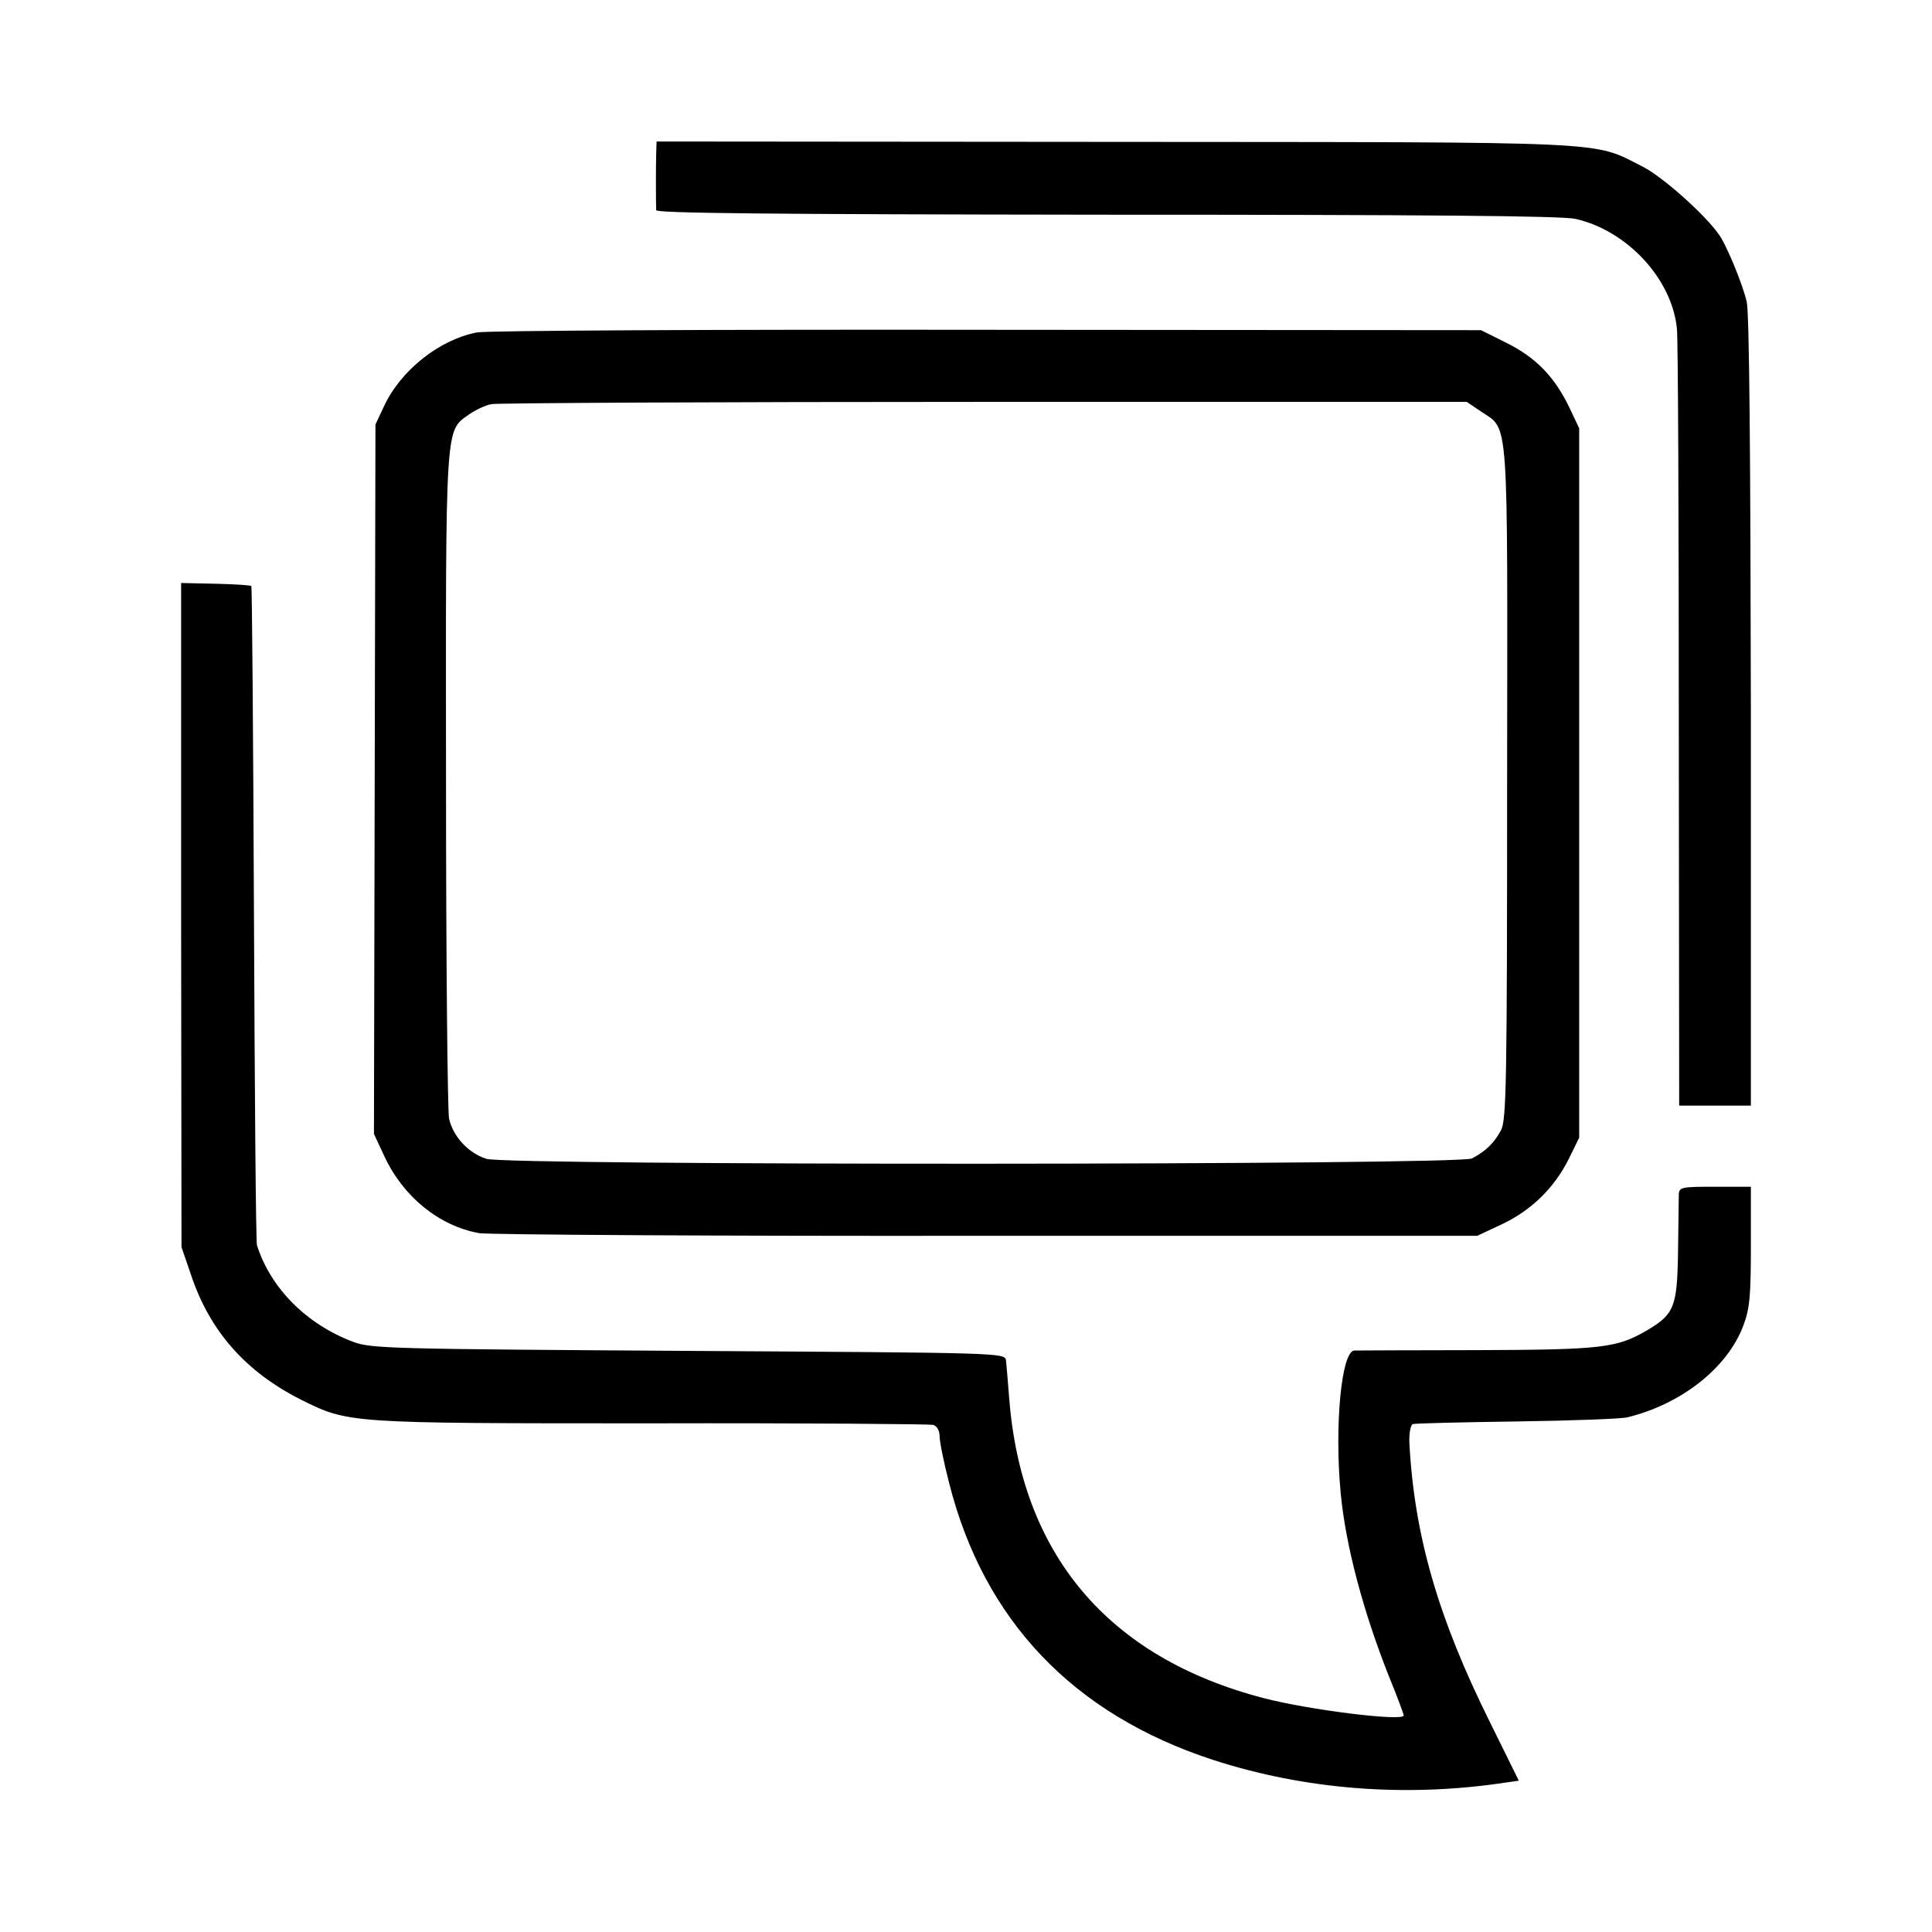
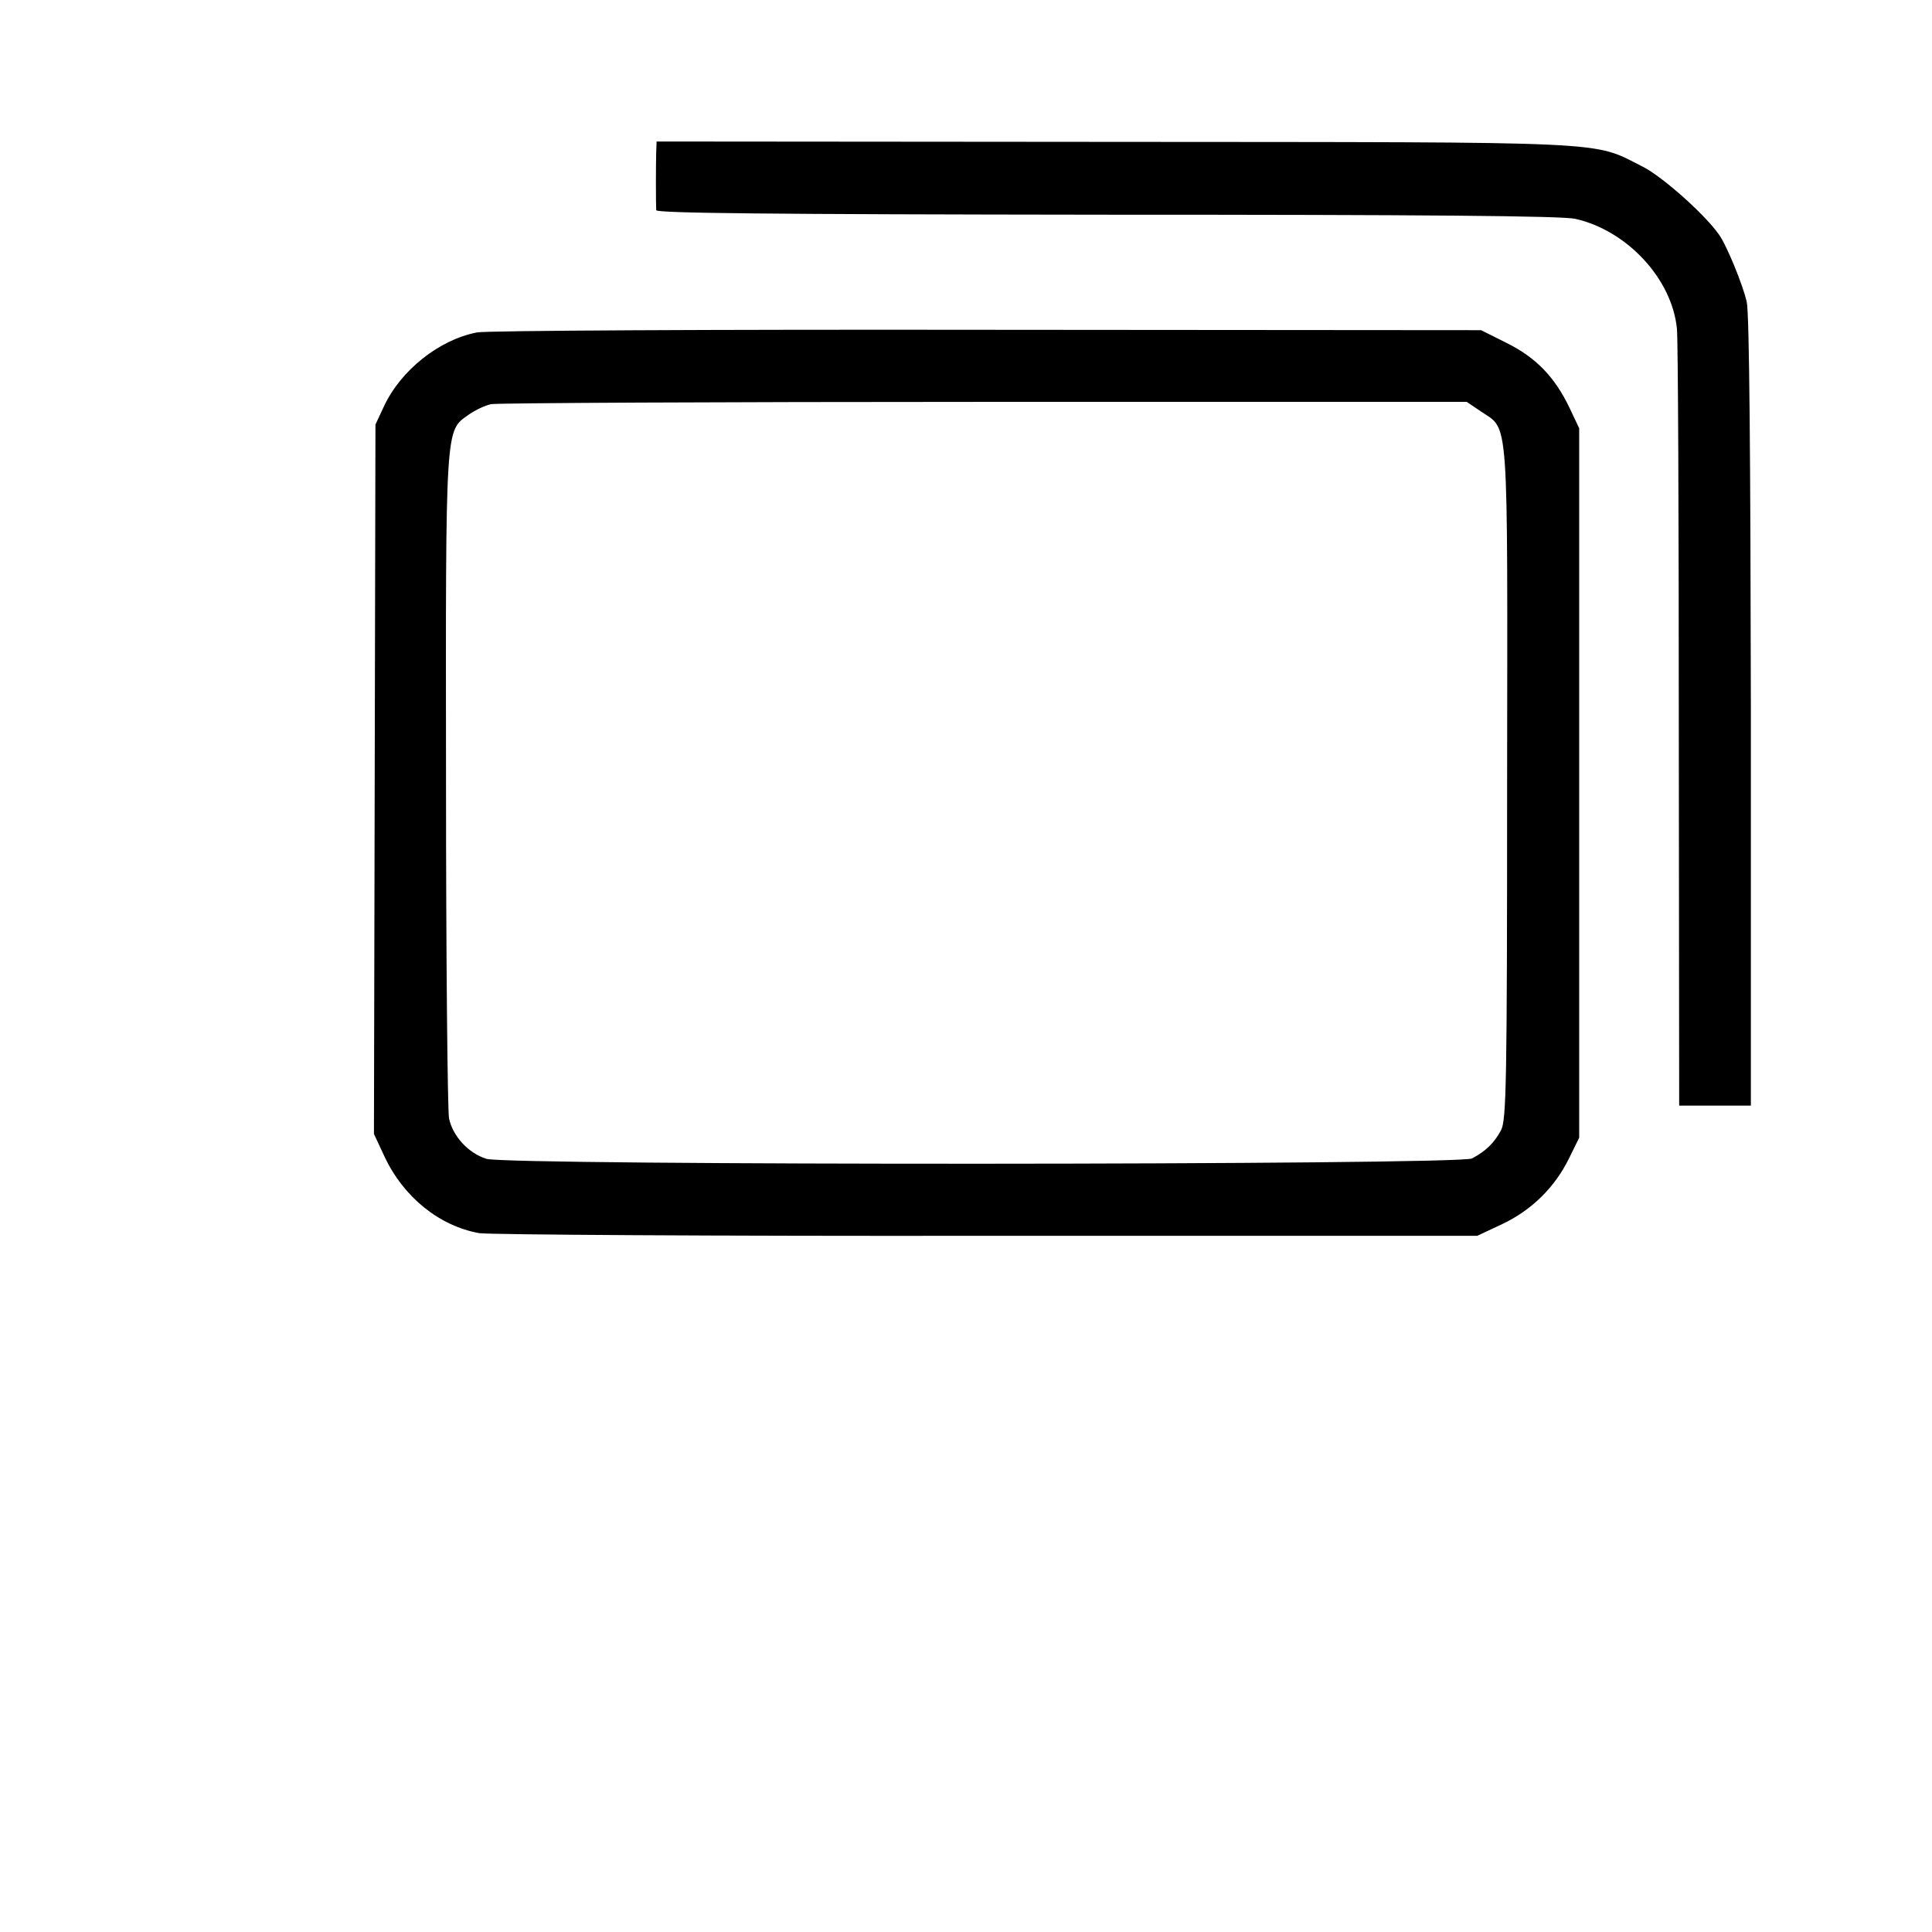
<svg xmlns="http://www.w3.org/2000/svg" version="1.0" width="512pt" height="512pt" viewBox="0 0 512 512" preserveAspectRatio="xMidYMid meet">
  <g transform="translate(0,512) scale(0.1,-0.1)" fill="#000000" stroke="none">
    <path d="M1739 4715 c-1 -32 -1 -132 0 -152 1 -8 292 -11 1194 -12 844 0 1207 -3 1242 -11 137 -31 256 -159 269 -291 3 -24 5 -497 5 -1051 l1 -1008 95 0 95 0 0 1043 c-1 674 -4 1058 -11 1087 -10 45 -54 152 -74 179 -39 55 -150 153 -201 179 -137 69 -58 65 -1401 66 l-1213 1 -1 -30z" />
    <path d="M1264 4239 c-100 -19 -203 -101 -247 -197 l-22 -47 -2 -940 -2 -940 28 -60 c50 -107 145 -184 251 -203 25 -4 630 -8 1345 -7 l1300 0 66 31 c78 37 139 97 177 174 l27 55 0 940 0 940 -26 55 c-39 81 -88 132 -166 171 l-68 34 -1310 1 c-720 1 -1329 -2 -1351 -7z m2660 -209 c76 -52 71 11 70 -985 0 -794 -2 -893 -16 -920 -18 -34 -41 -56 -77 -75 -35 -18 -2559 -19 -2612 -1 -48 15 -89 60 -99 107 -4 22 -8 426 -8 899 -1 947 -2 922 60 966 17 12 44 25 60 28 16 3 604 6 1307 6 l1278 0 37 -25z" />
-     <path d="M480 2695 l1 -880 25 -73 c50 -150 145 -257 291 -331 127 -63 122 -63 928 -63 402 1 738 -2 748 -4 10 -3 17 -15 17 -30 0 -14 11 -69 25 -123 92 -365 329 -614 700 -735 244 -79 511 -100 775 -60 l35 5 -75 152 c-139 279 -202 498 -215 743 -1 26 3 47 9 50 6 2 130 5 276 7 146 2 278 7 293 11 143 35 265 131 307 243 17 45 20 78 20 211 l0 157 -95 0 c-88 0 -95 -1 -96 -20 0 -11 -1 -78 -2 -150 -2 -149 -10 -168 -83 -211 -79 -46 -118 -51 -449 -52 -170 0 -317 -1 -326 -1 -34 -2 -53 -200 -36 -378 13 -138 59 -312 128 -486 22 -53 39 -100 39 -103 0 -17 -254 15 -372 46 -413 108 -643 382 -674 800 -3 41 -7 84 -8 95 -3 20 -12 20 -842 25 -785 5 -842 6 -888 24 -123 46 -219 142 -255 256 -3 8 -6 404 -8 879 -2 476 -5 867 -7 868 -2 2 -45 5 -95 6 l-91 2 0 -880z" />
  </g>
</svg>